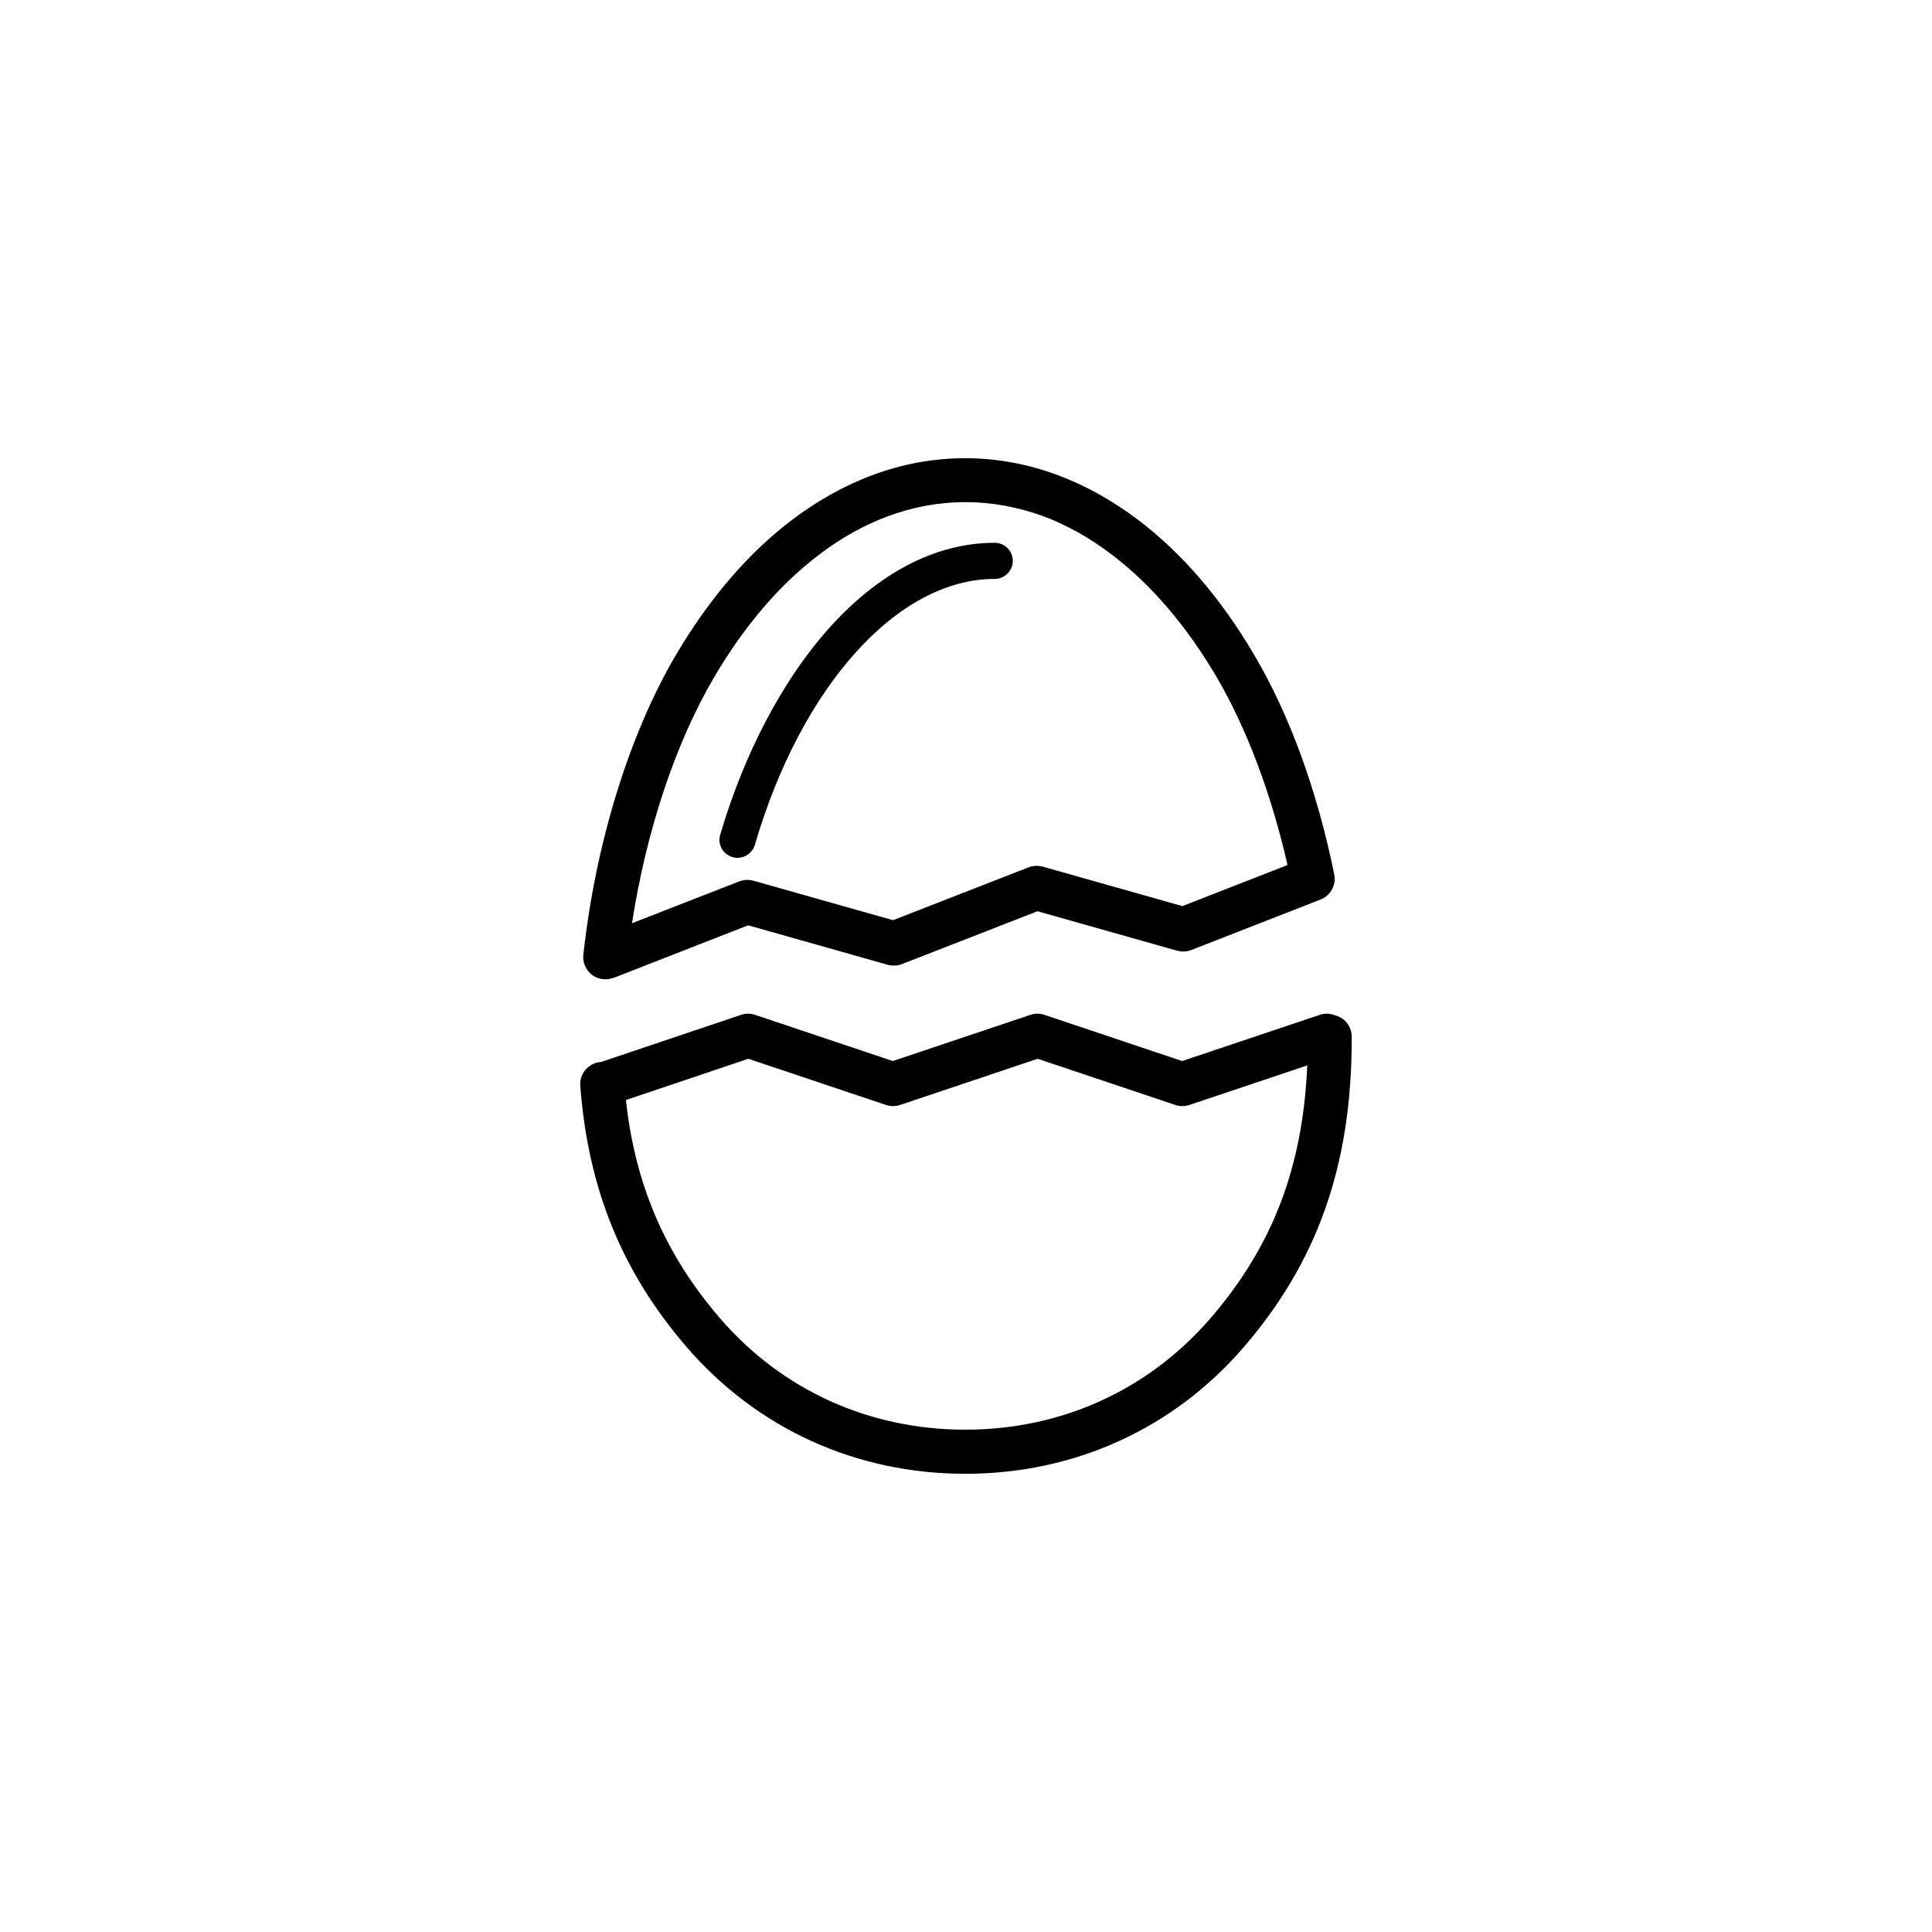
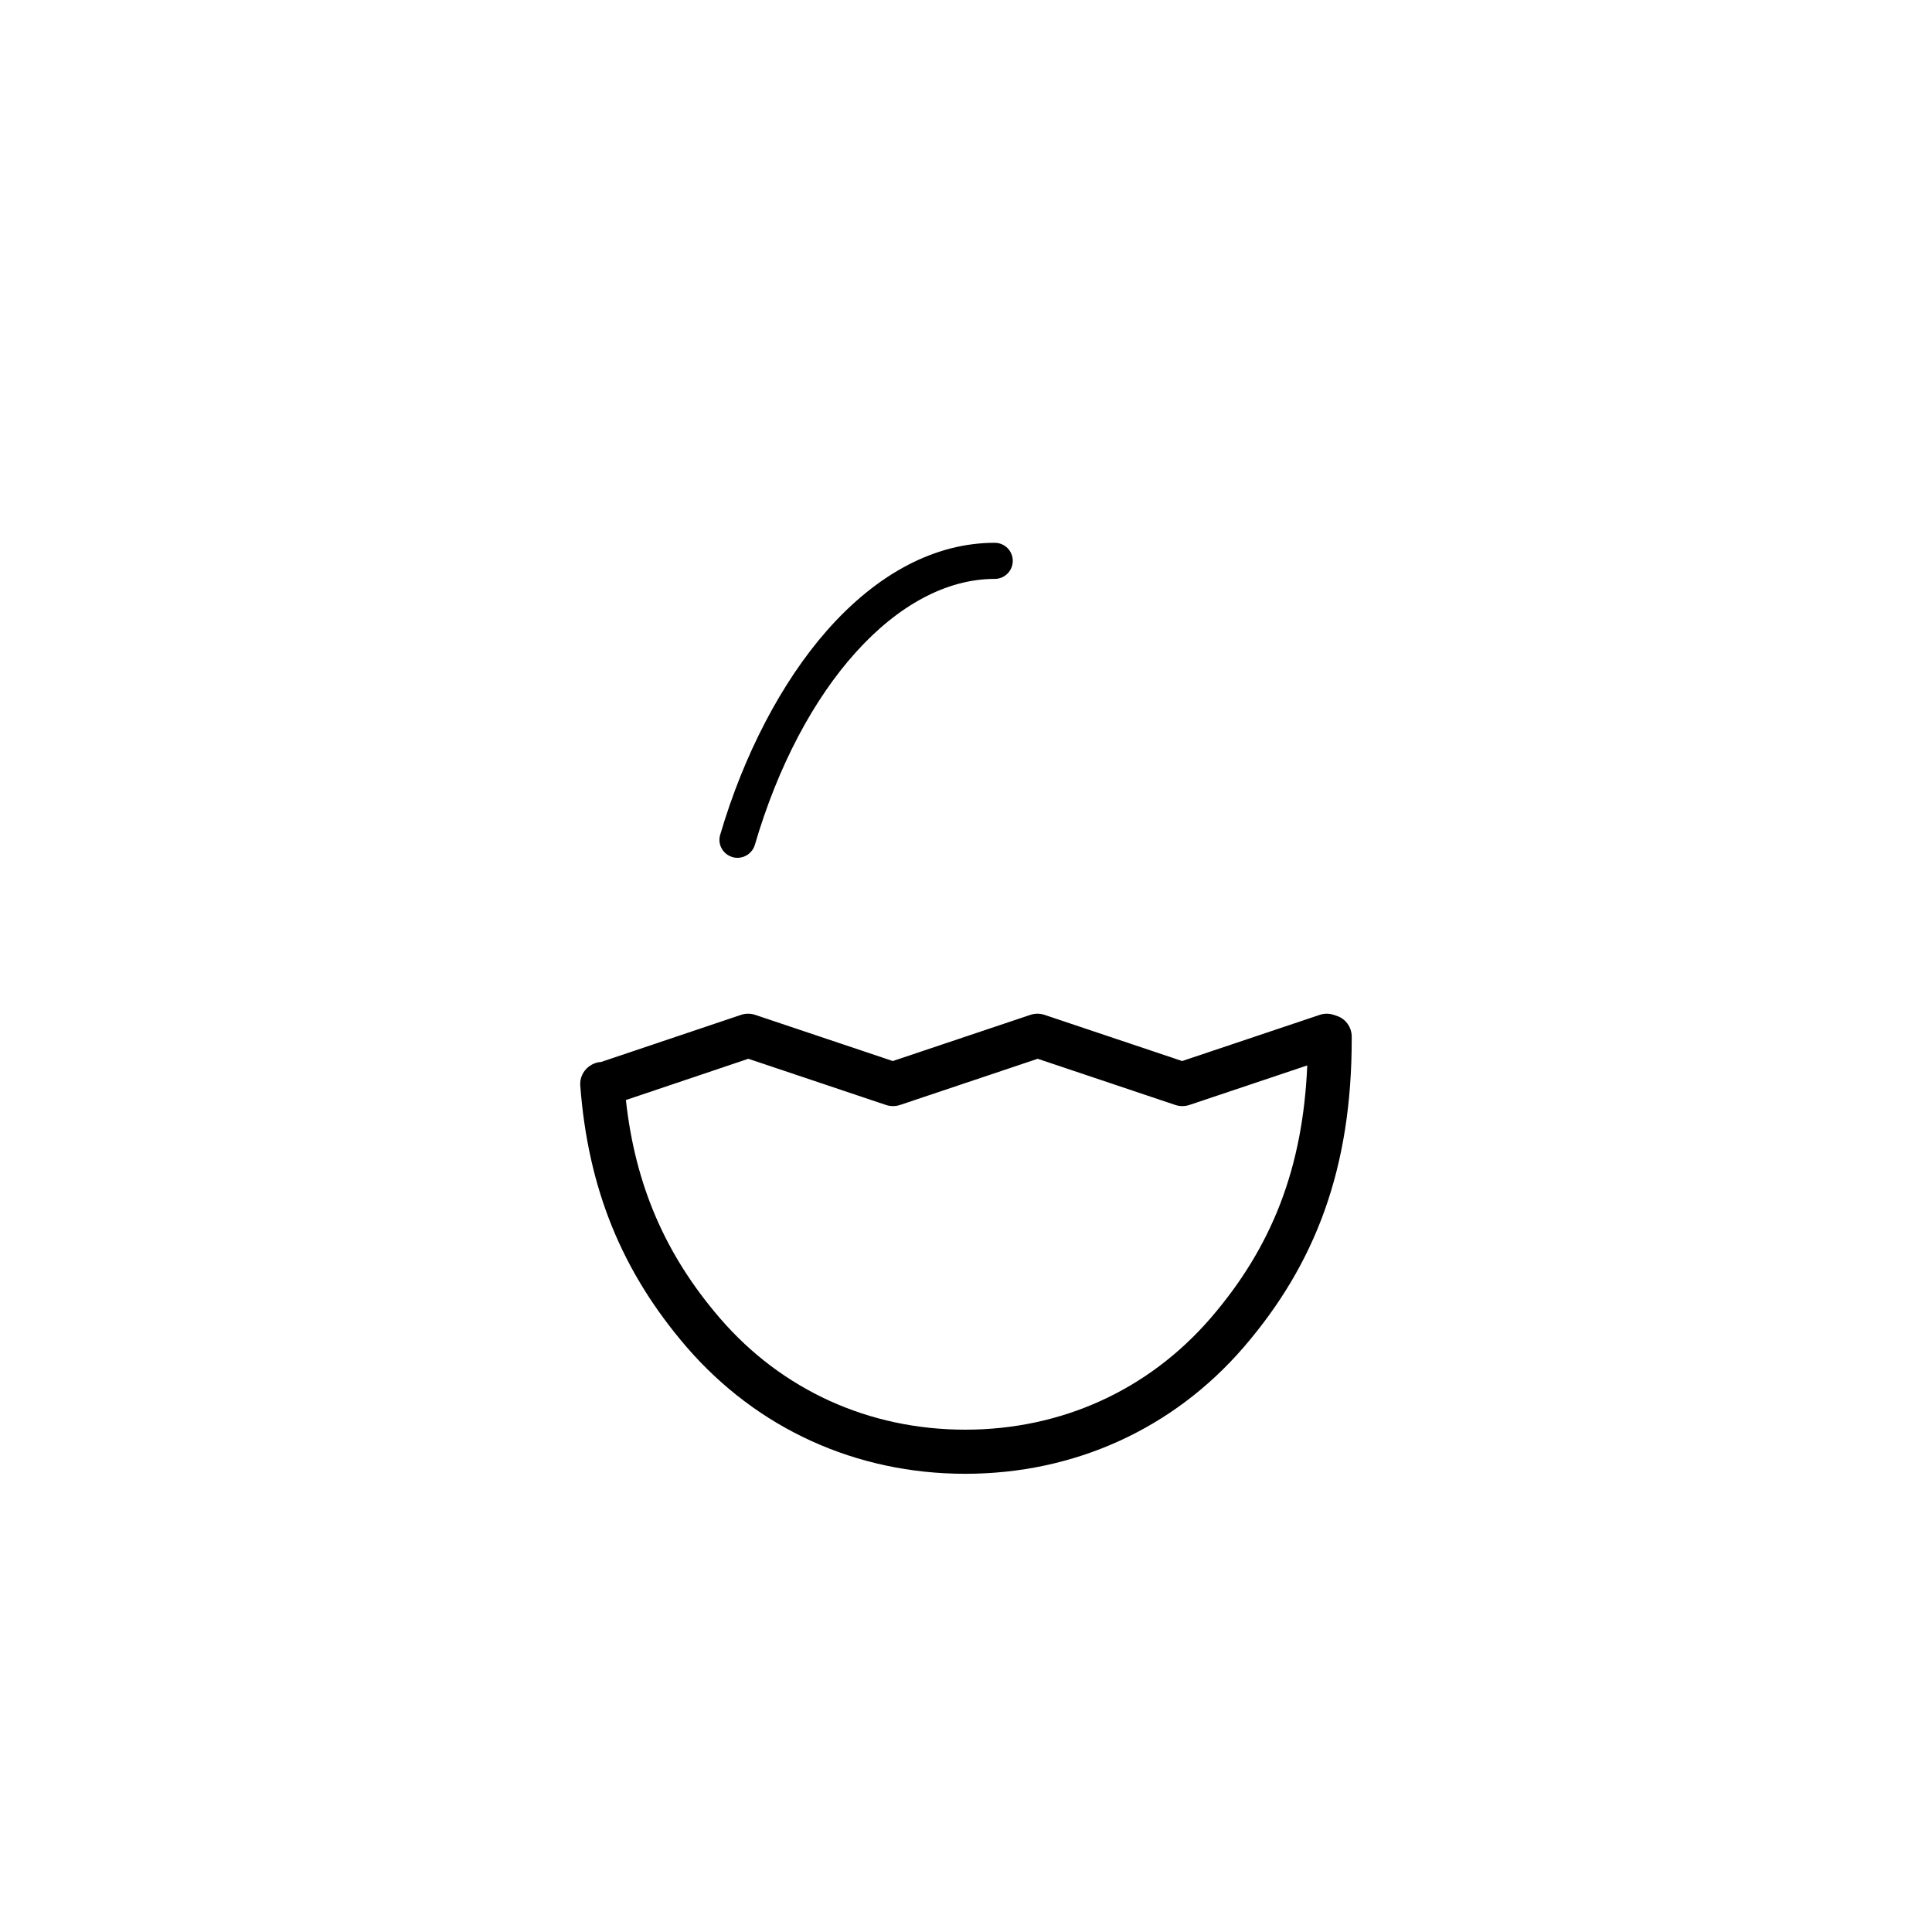
<svg xmlns="http://www.w3.org/2000/svg" fill="#000000" width="800px" height="800px" version="1.1" viewBox="144 144 512 512">
  <g>
    <path d="m339.44 371.33c-0.453 0-0.906-0.051-1.359-0.203-2.519-0.754-3.981-3.375-3.223-5.894 6.246-21.262 16.273-40.457 28.266-54.109 13.402-15.215 28.766-23.277 44.488-23.277 2.621 0 4.785 2.117 4.785 4.785 0 2.621-2.117 4.785-4.785 4.785-25.695 0-51.238 28.312-63.582 70.535-0.66 2.07-2.523 3.379-4.59 3.379z" />
-     <path d="m304.38 403.52c-1.258 0-2.519-0.402-3.527-1.211-1.613-1.258-2.469-3.223-2.266-5.238 3.223-29.473 12.141-58.441 24.535-79.5 8.867-15.012 19.246-27.105 30.934-35.922 6.699-5.039 13.754-8.969 21.008-11.688 8.062-3.023 16.375-4.535 24.688-4.535s16.625 1.512 24.688 4.535c7.254 2.719 14.309 6.648 21.008 11.688 11.688 8.816 22.117 20.906 30.934 35.922 9.371 15.871 16.727 36.023 21.211 58.191 0.555 2.769-0.957 5.543-3.578 6.602l-34.309 13.402c-1.16 0.453-2.469 0.504-3.68 0.203l-37.082-10.48-35.922 14.008c-1.16 0.453-2.469 0.504-3.68 0.203l-37.082-10.48-35.719 13.957c-0.699 0.195-1.453 0.344-2.16 0.344zm95.422-126.45c-6.953 0-13.855 1.258-20.605 3.777-6.195 2.316-12.293 5.691-18.035 10.078-10.48 7.91-19.852 18.844-27.91 32.547-10.227 17.383-17.984 40.707-21.766 65.191l28.414-11.082c1.16-0.453 2.469-0.504 3.68-0.203l37.082 10.48 35.922-14.008c1.16-0.453 2.469-0.504 3.68-0.203l37.082 10.48 27.859-10.883c-4.281-18.844-10.883-36.375-18.793-49.828-8.062-13.703-17.48-24.637-27.91-32.547-5.793-4.383-11.84-7.758-18.035-10.078-6.809-2.465-13.762-3.723-20.664-3.723z" />
    <path d="m399.8 534.57c-28.918 0-55.117-11.941-73.809-33.555-17.18-19.949-26.148-41.969-28.215-69.324-0.152-1.965 0.707-3.828 2.266-5.039 0.957-0.707 2.066-1.16 3.223-1.211l37.129-12.496c1.211-0.402 2.519-0.402 3.727 0l36.477 12.242 36.477-12.242c1.211-0.402 2.519-0.402 3.727 0l36.477 12.242 36.477-12.242c1.211-0.402 2.469-0.402 3.68 0l0.754 0.25c2.418 0.754 4.031 3.023 4.031 5.543v0.555c0 17.129-2.367 32.094-7.254 45.695-4.684 13-11.688 24.789-21.363 36.023-18.684 21.668-44.934 33.559-73.801 33.559zm-89.93-99.051c2.469 22.57 10.48 41.059 24.938 57.836 16.426 19.043 39.5 29.523 64.992 29.523s48.516-10.48 64.992-29.523c16.426-19.043 24.484-39.953 25.645-67.008l-31.234 10.48c-1.211 0.402-2.519 0.402-3.727 0l-36.477-12.242-36.477 12.242c-1.211 0.402-2.519 0.402-3.727 0l-36.477-12.242z" />
  </g>
</svg>